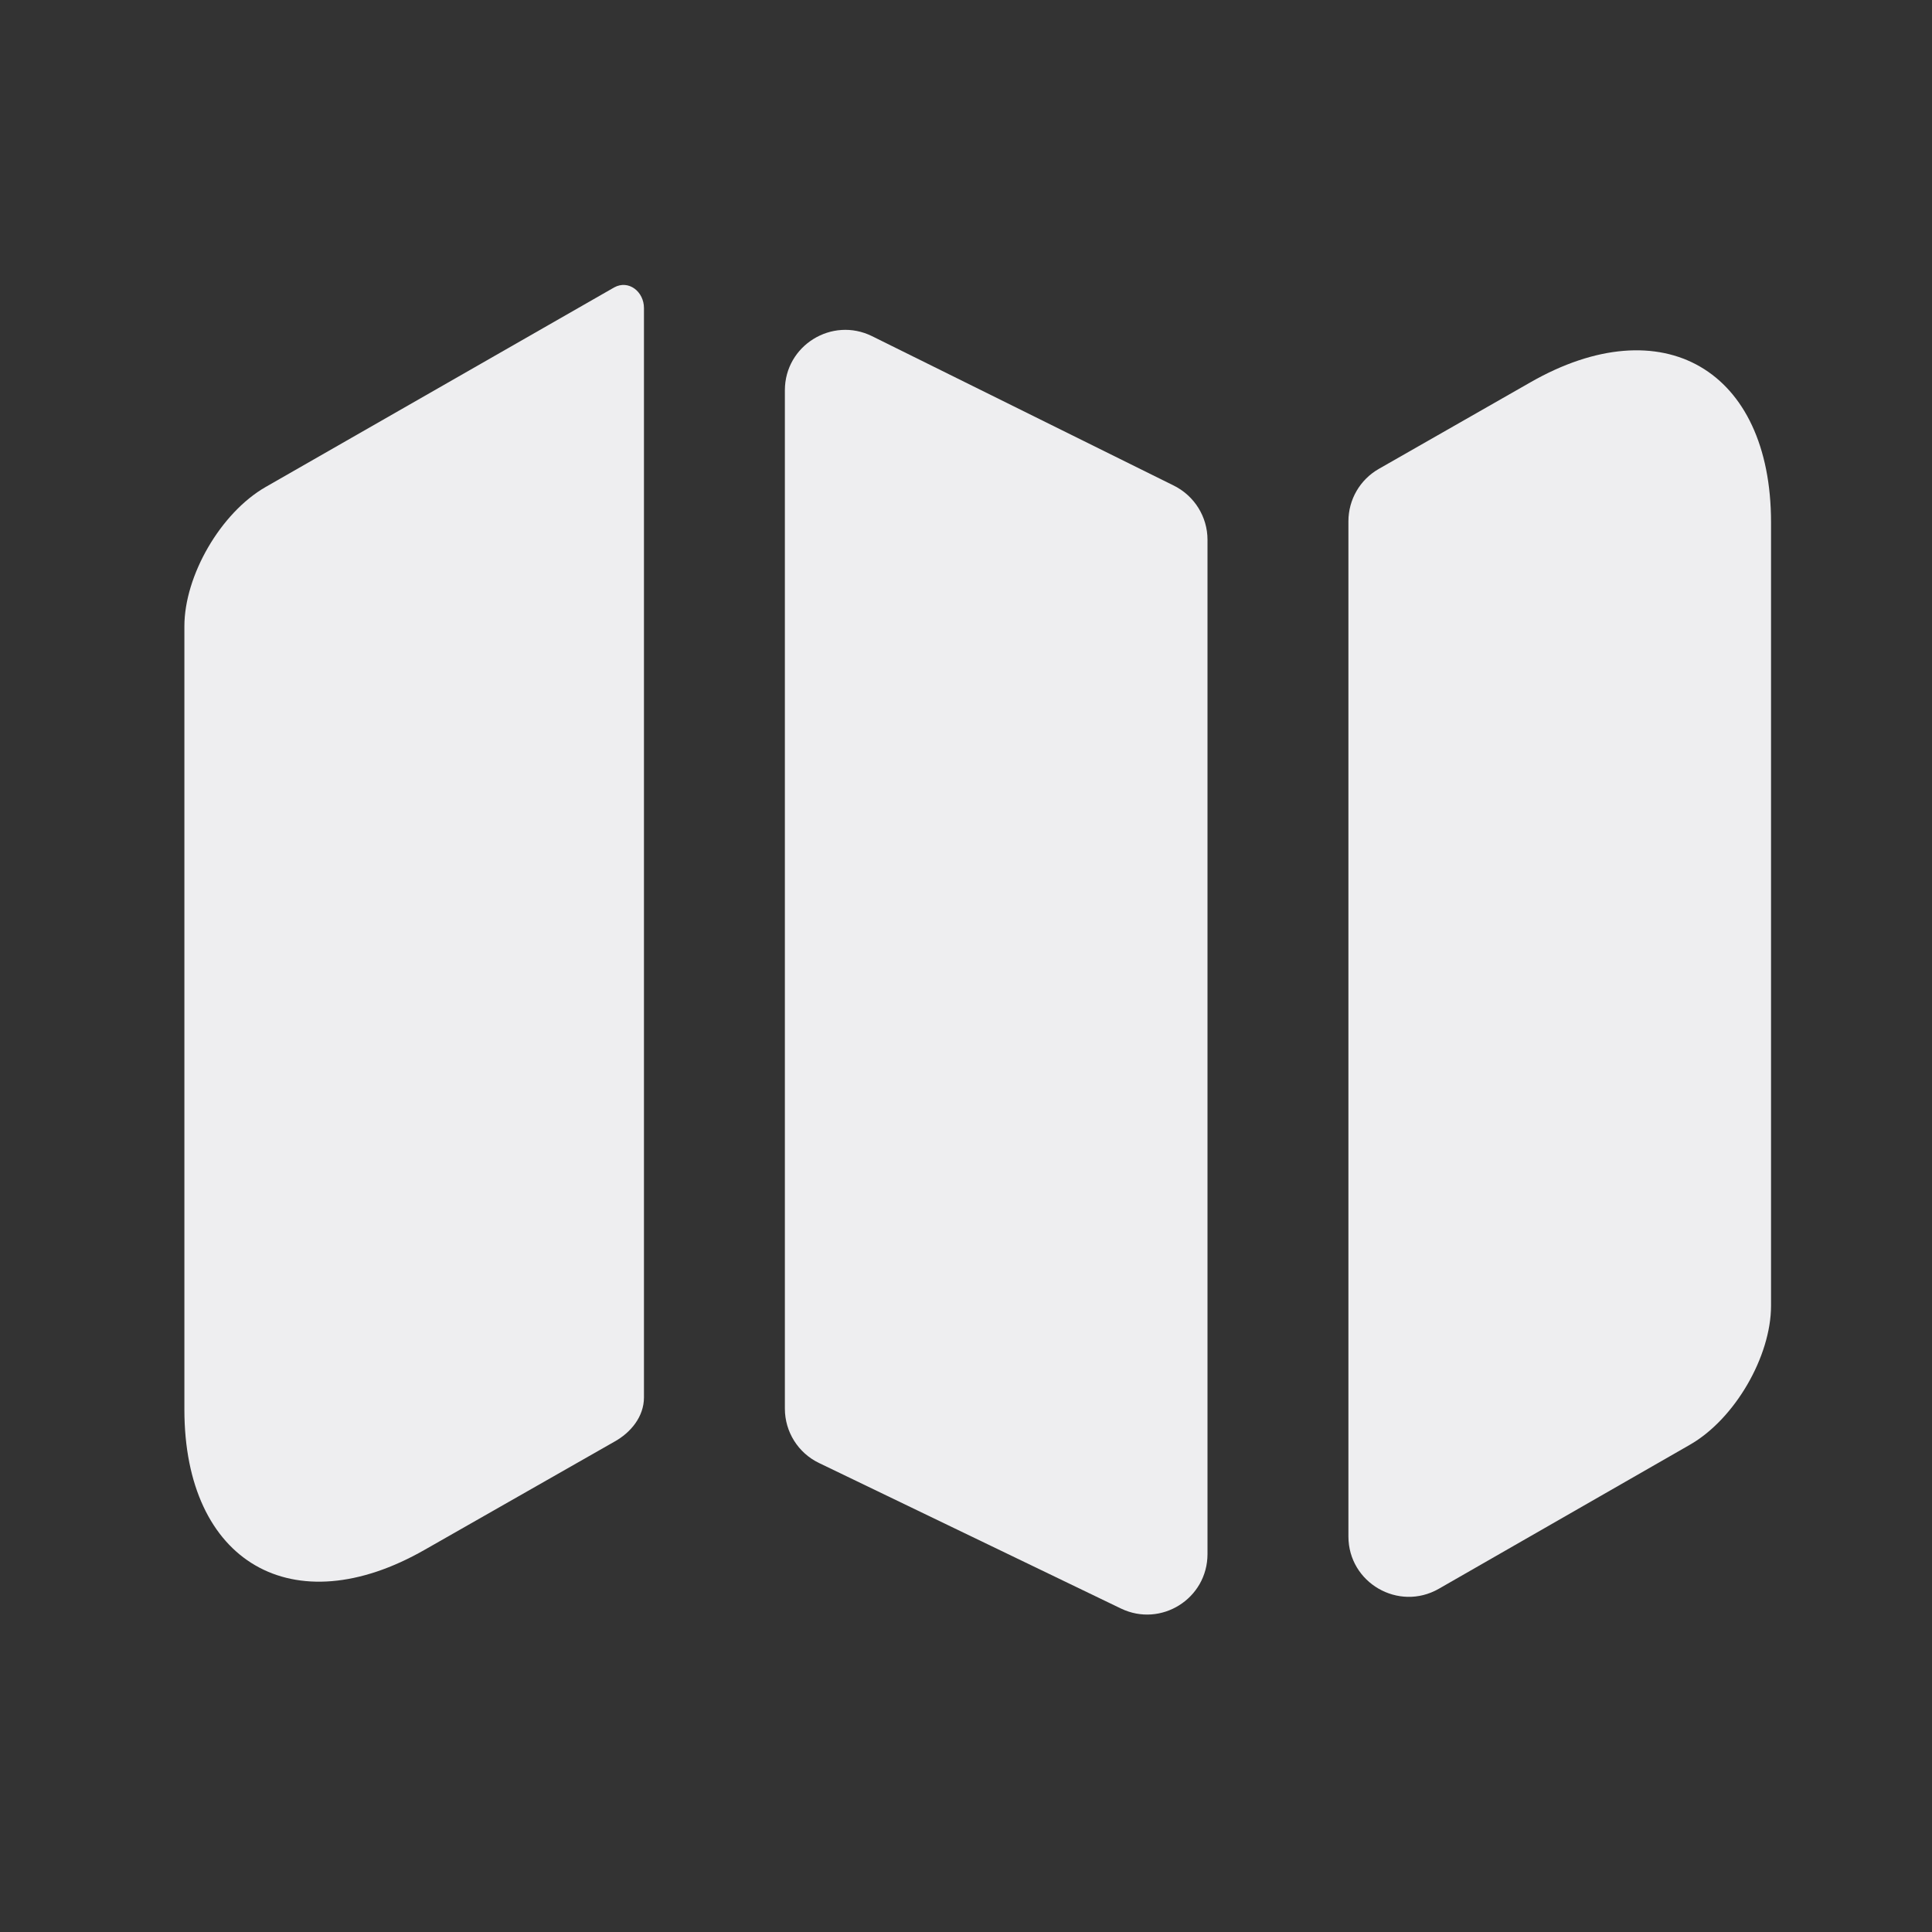
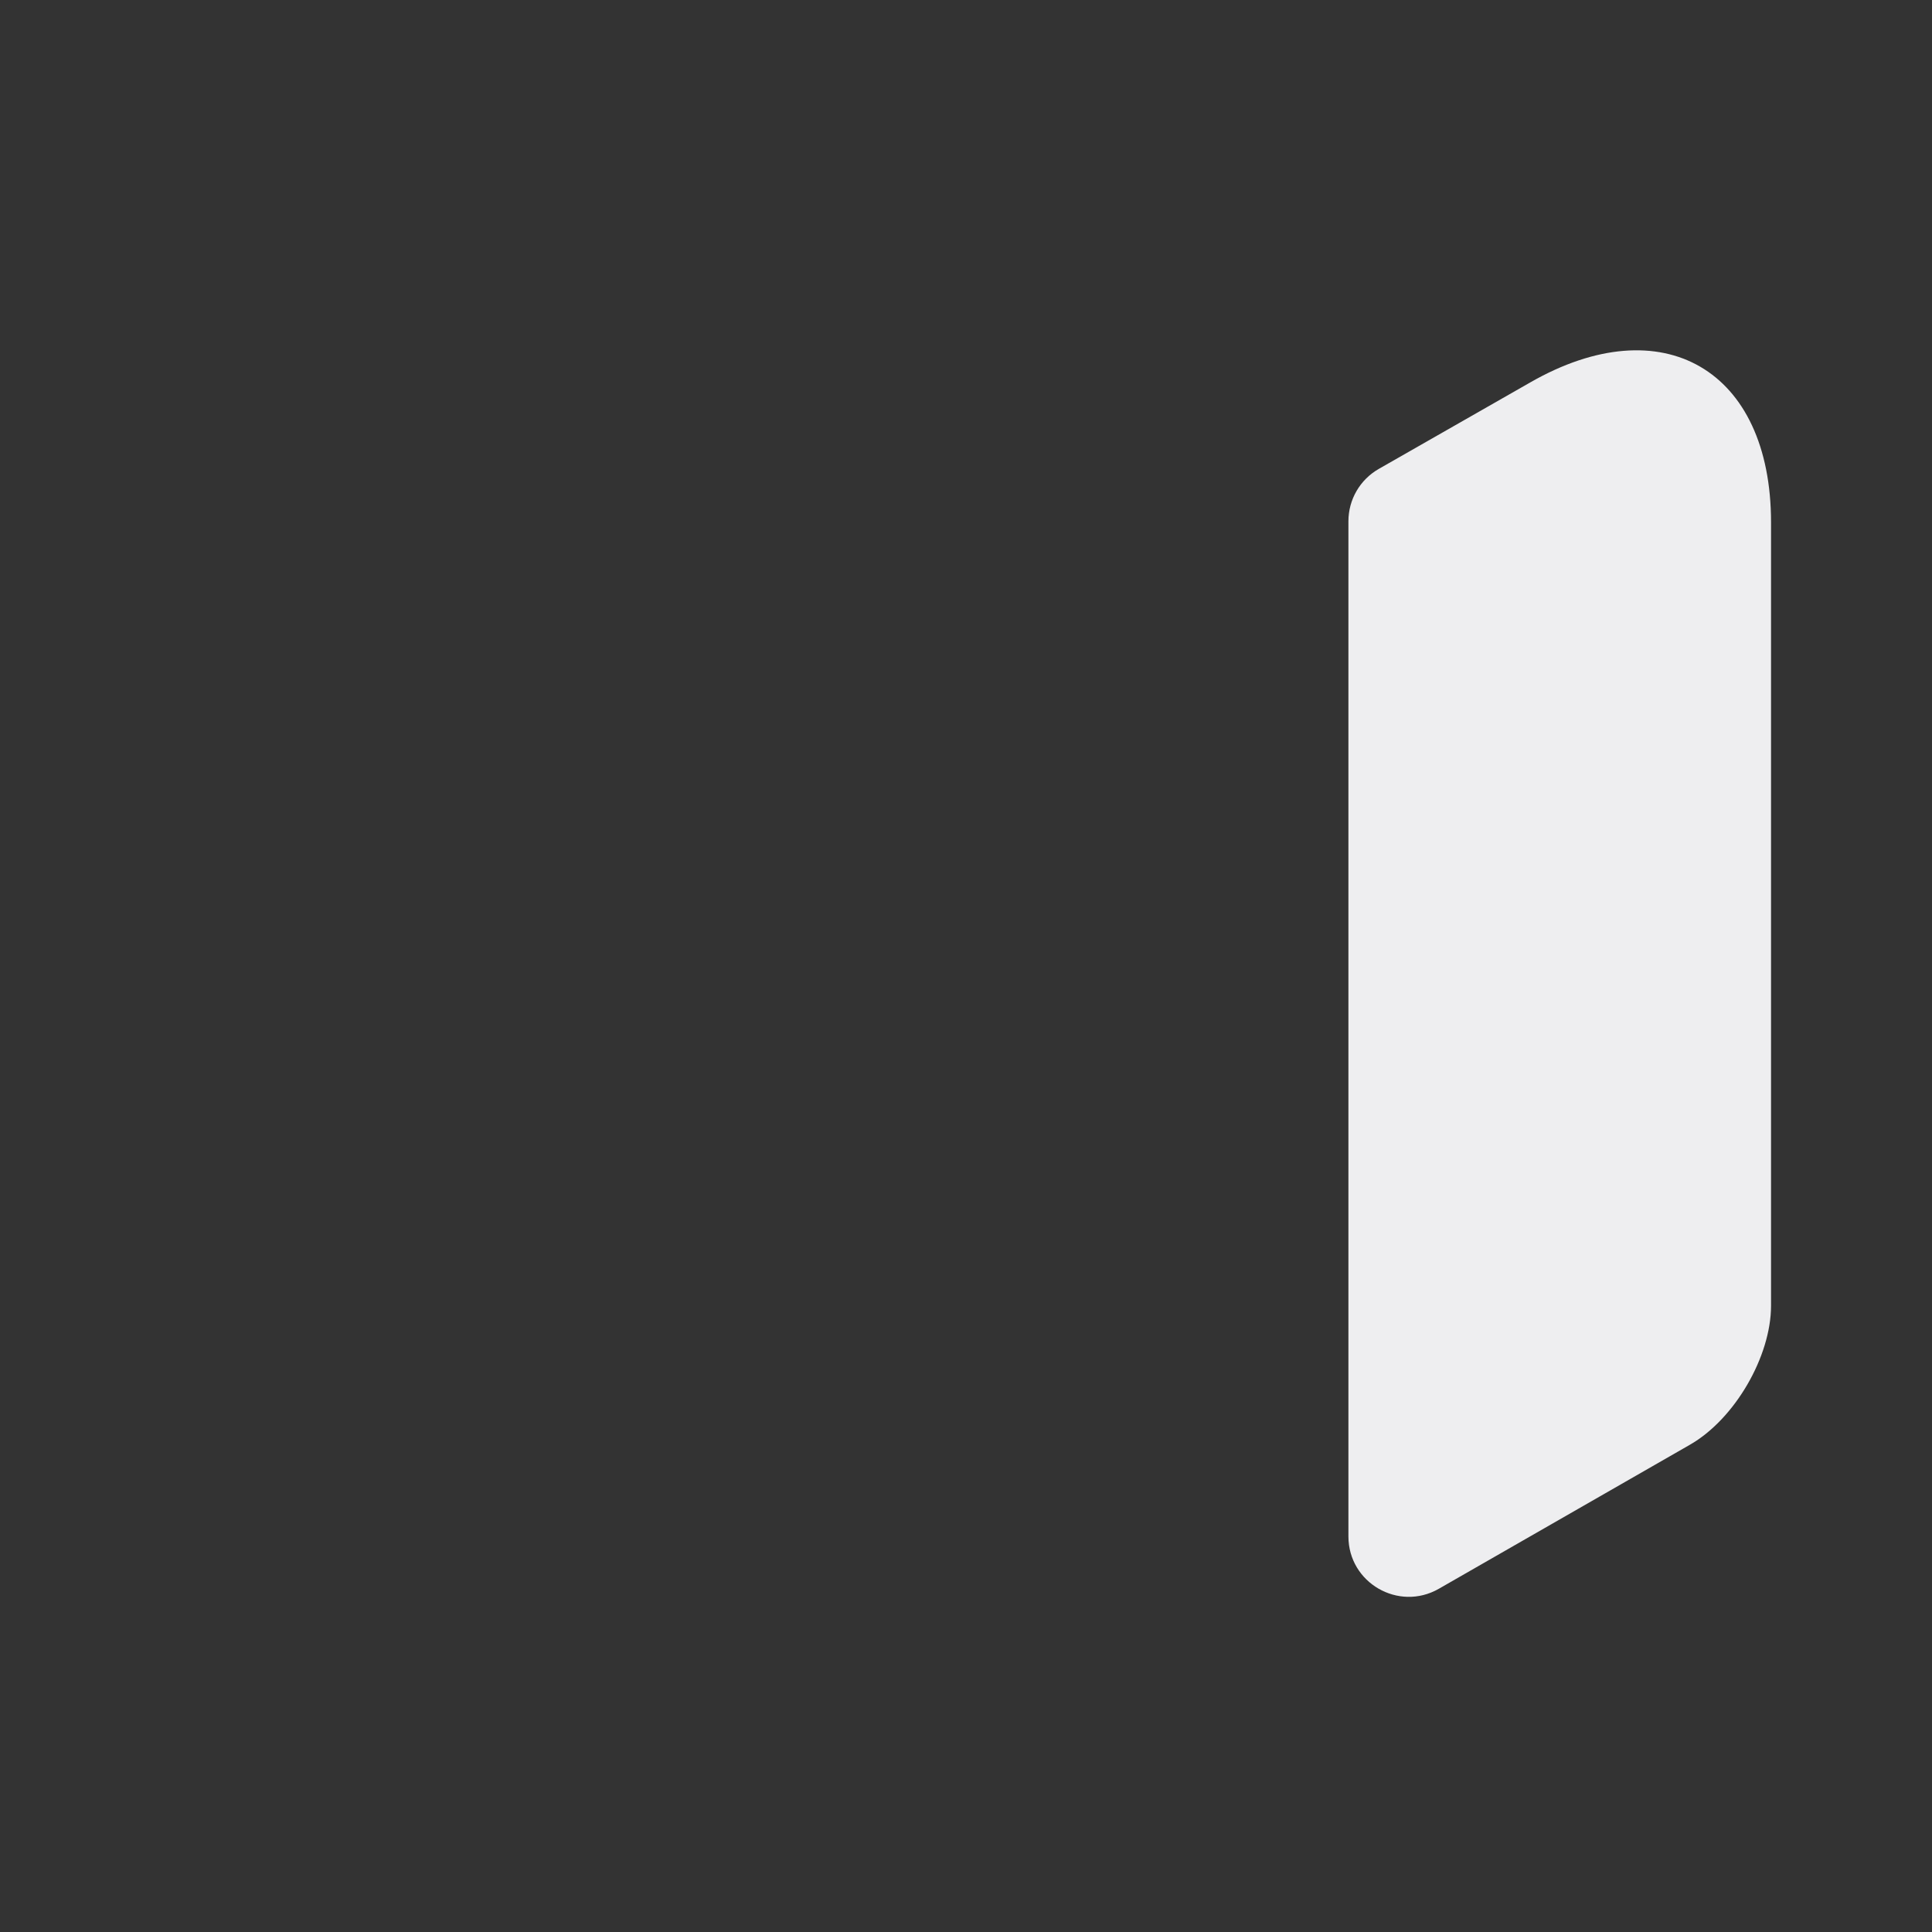
<svg xmlns="http://www.w3.org/2000/svg" width="16" height="16" viewBox="0 0 16 16" fill="none">
  <rect x="0" y="0" width="16" height="16" fill="#333333" stroke="none" />
-   <path d="M5.087 2.38C5.206 2.315 5.333 2.415 5.333 2.551V11.573C5.333 11.731 5.225 11.864 5.087 11.94L3.52 12.833C2.427 13.46 1.527 12.94 1.527 11.673V5.187C1.527 4.767 1.827 4.247 2.2 4.033L5.087 2.38Z" fill="#EEEEF0" />
-   <path d="M9.722 4.022C9.892 4.107 10 4.28 10 4.47V12.87C10 13.239 9.615 13.481 9.283 13.321L6.783 12.116C6.61 12.033 6.5 11.858 6.5 11.666V3.232C6.5 2.861 6.89 2.62 7.222 2.784L9.722 4.022Z" fill="#EEEEF0" />
  <path d="M14.667 4.327V10.813C14.667 11.233 14.367 11.753 13.993 11.966L11.915 13.158C11.582 13.348 11.167 13.108 11.167 12.724V4.317C11.167 4.137 11.263 3.972 11.419 3.883L12.673 3.167C13.767 2.54 14.667 3.06 14.667 4.327Z" fill="#EEEEF0" />
</svg>